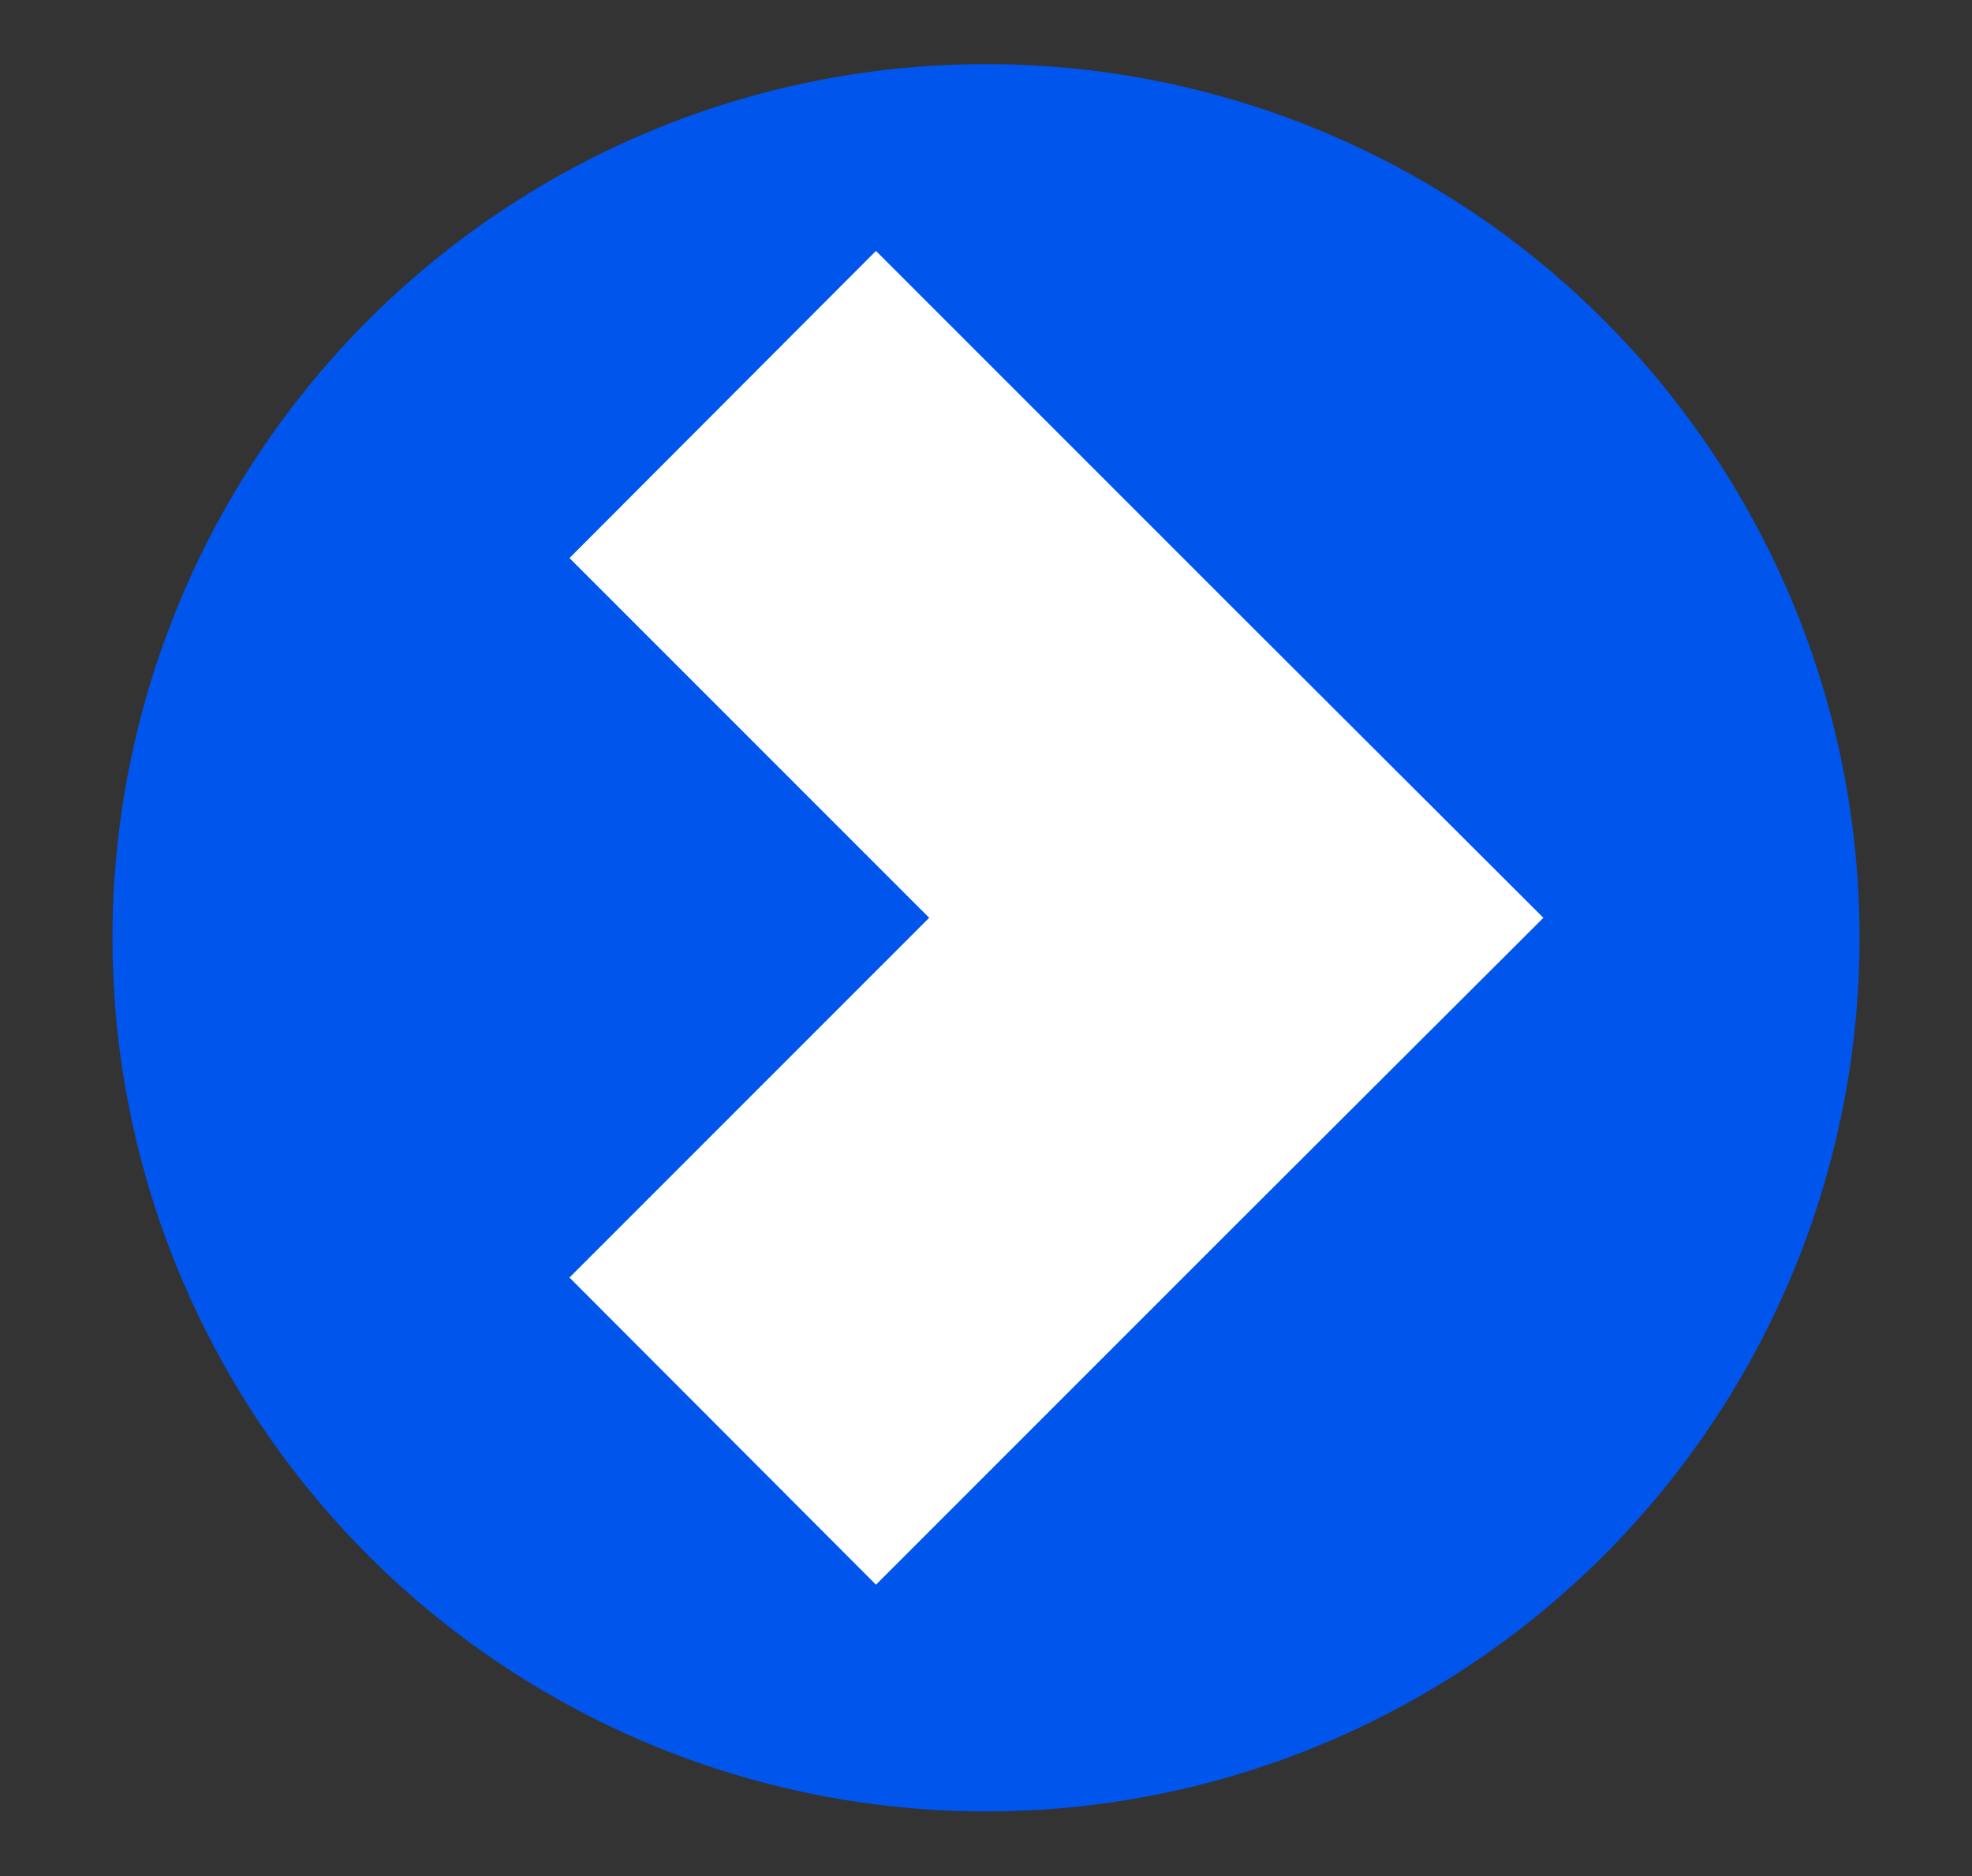
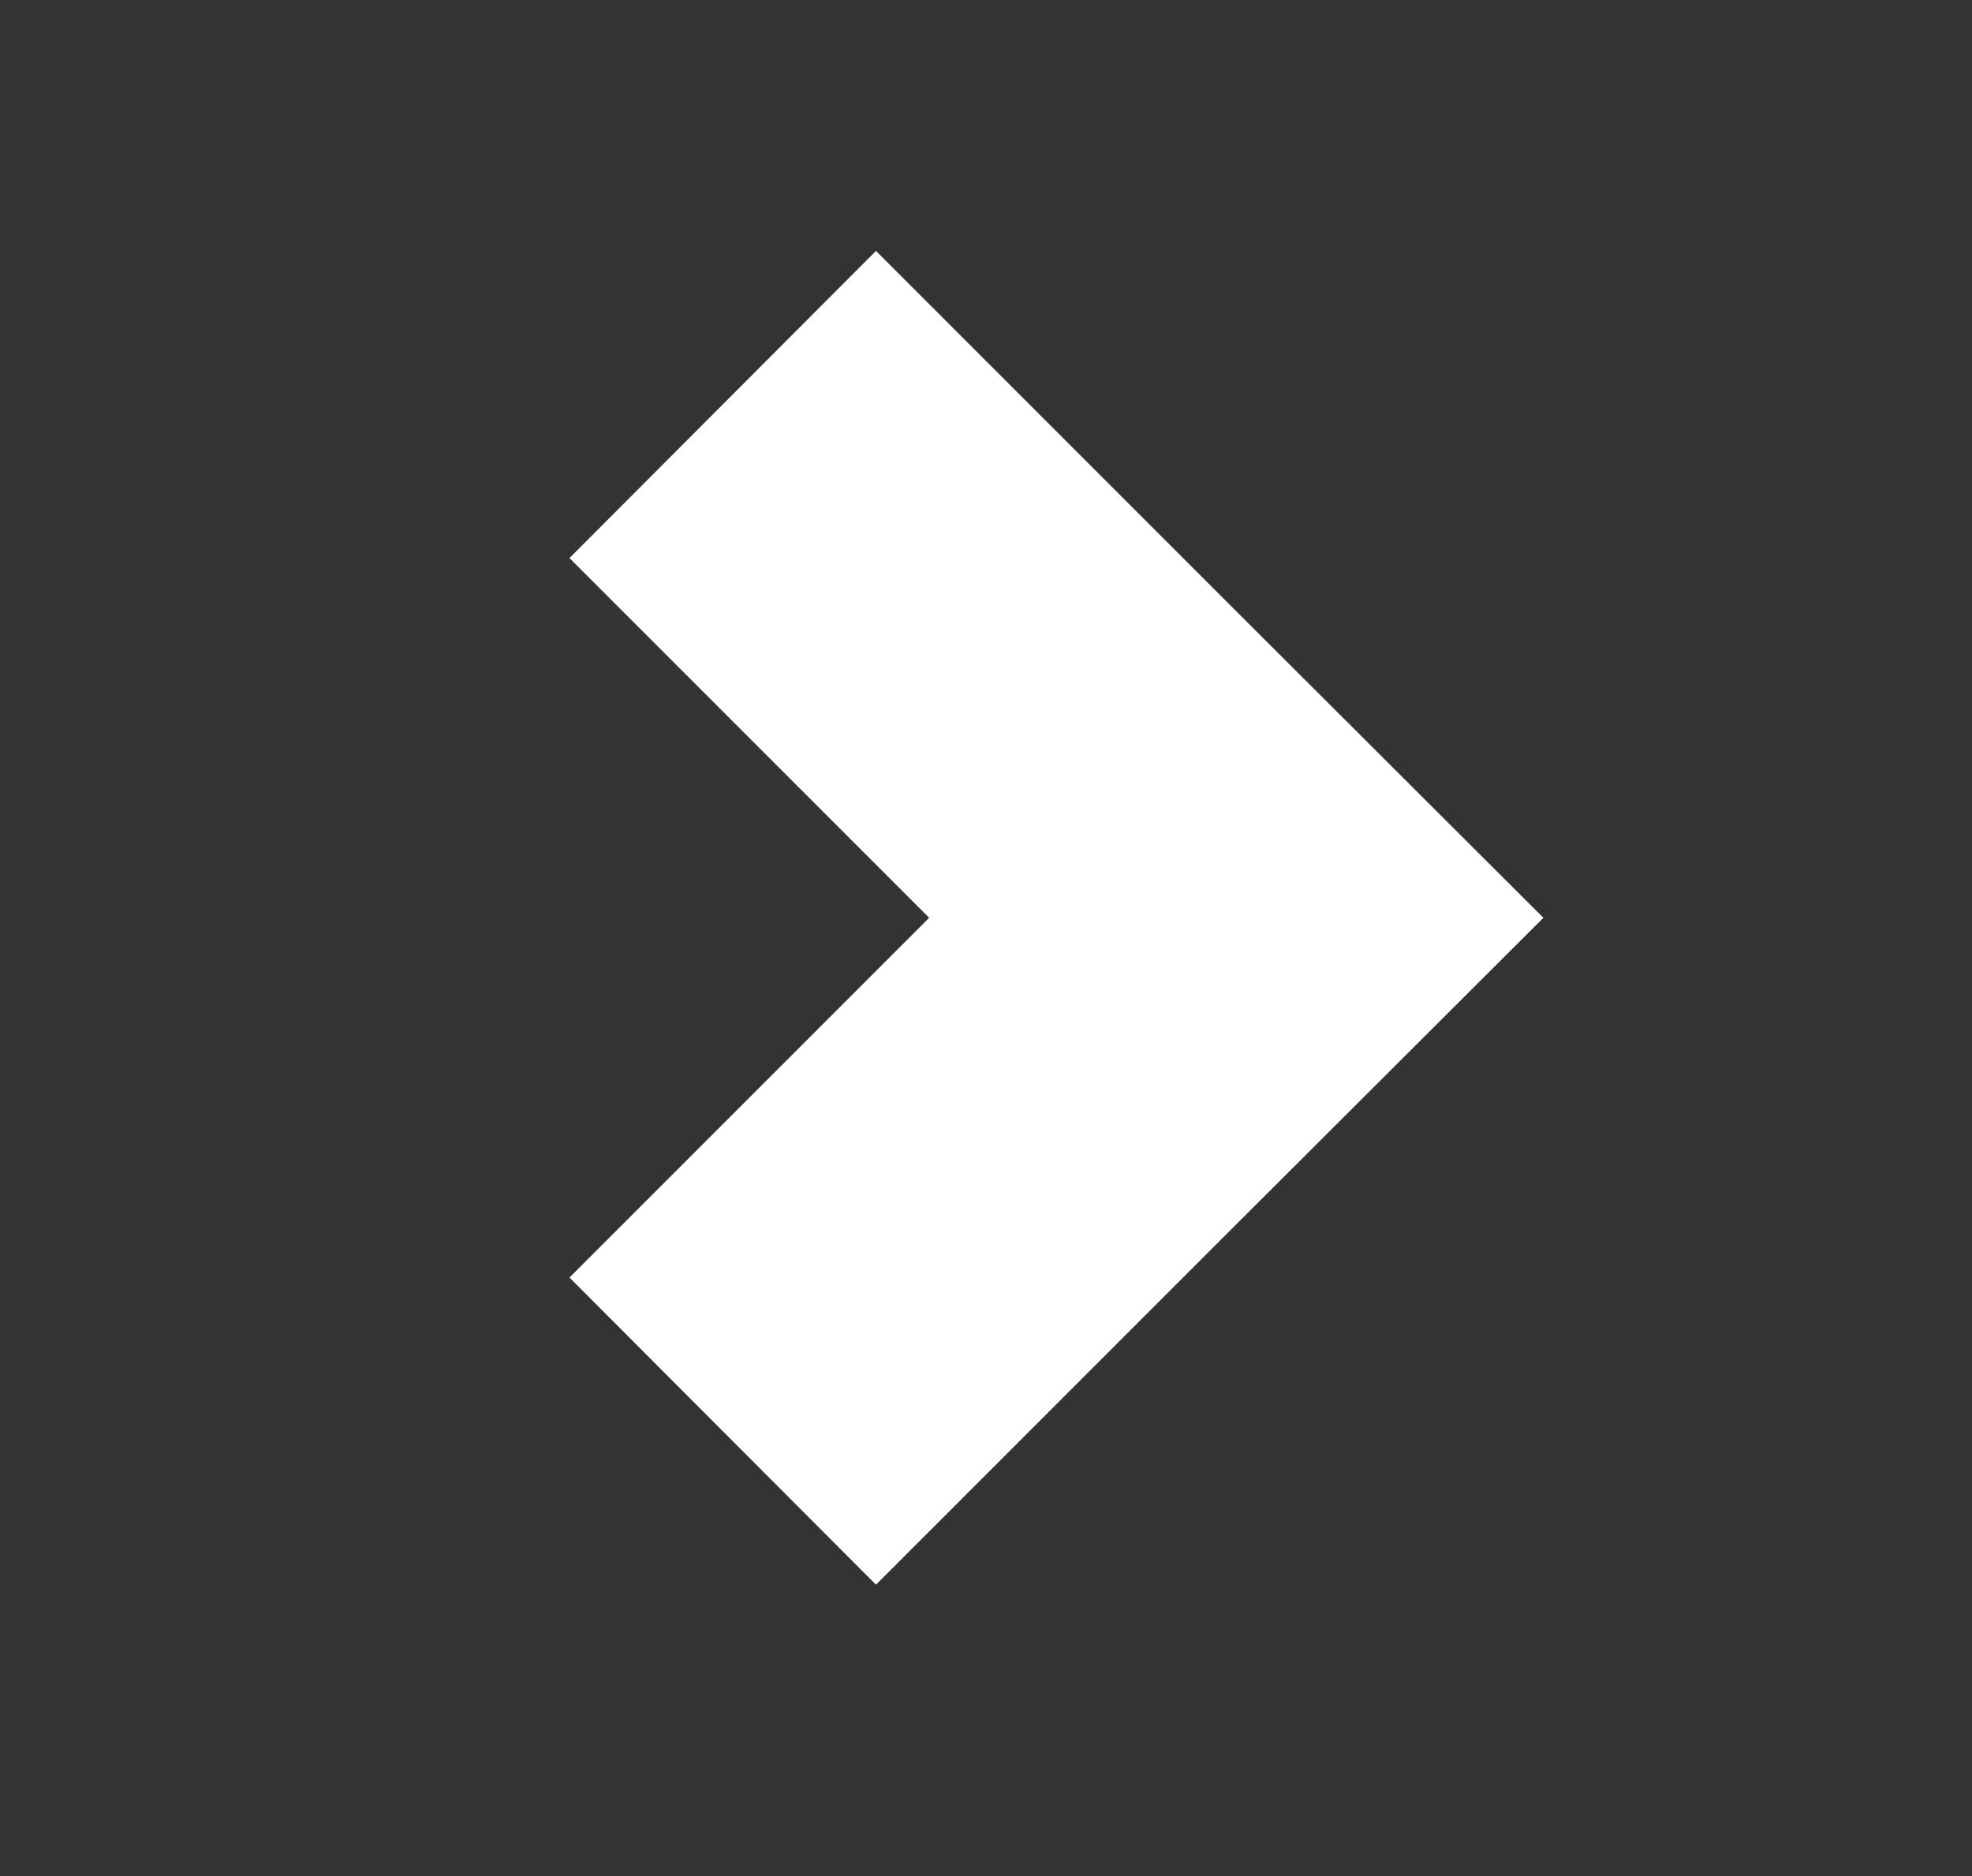
<svg xmlns="http://www.w3.org/2000/svg" version="1.1" id="Ebene_1" x="0px" y="0px" viewBox="0 0 326.2 310.3" style="enable-background:new 0 0 326.2 310.3;" xml:space="preserve">
  <rect x="0" y="0" width="326.2" height="310.3" fill="#333333" stroke="none" />
  <style type="text/css">
	.st0{fill:#0055EC;}
	.st1{fill:#FFFFFF;}
</style>
-   <circle class="st0" cx="163.1" cy="155.1" r="144.5" />
  <polygon class="st1" points="204.4,101 144.9,41.5 94.2,92.3 153.7,151.8 94.2,211.3 144.9,262.1 204.4,202.6 255.3,151.8 " />
</svg>